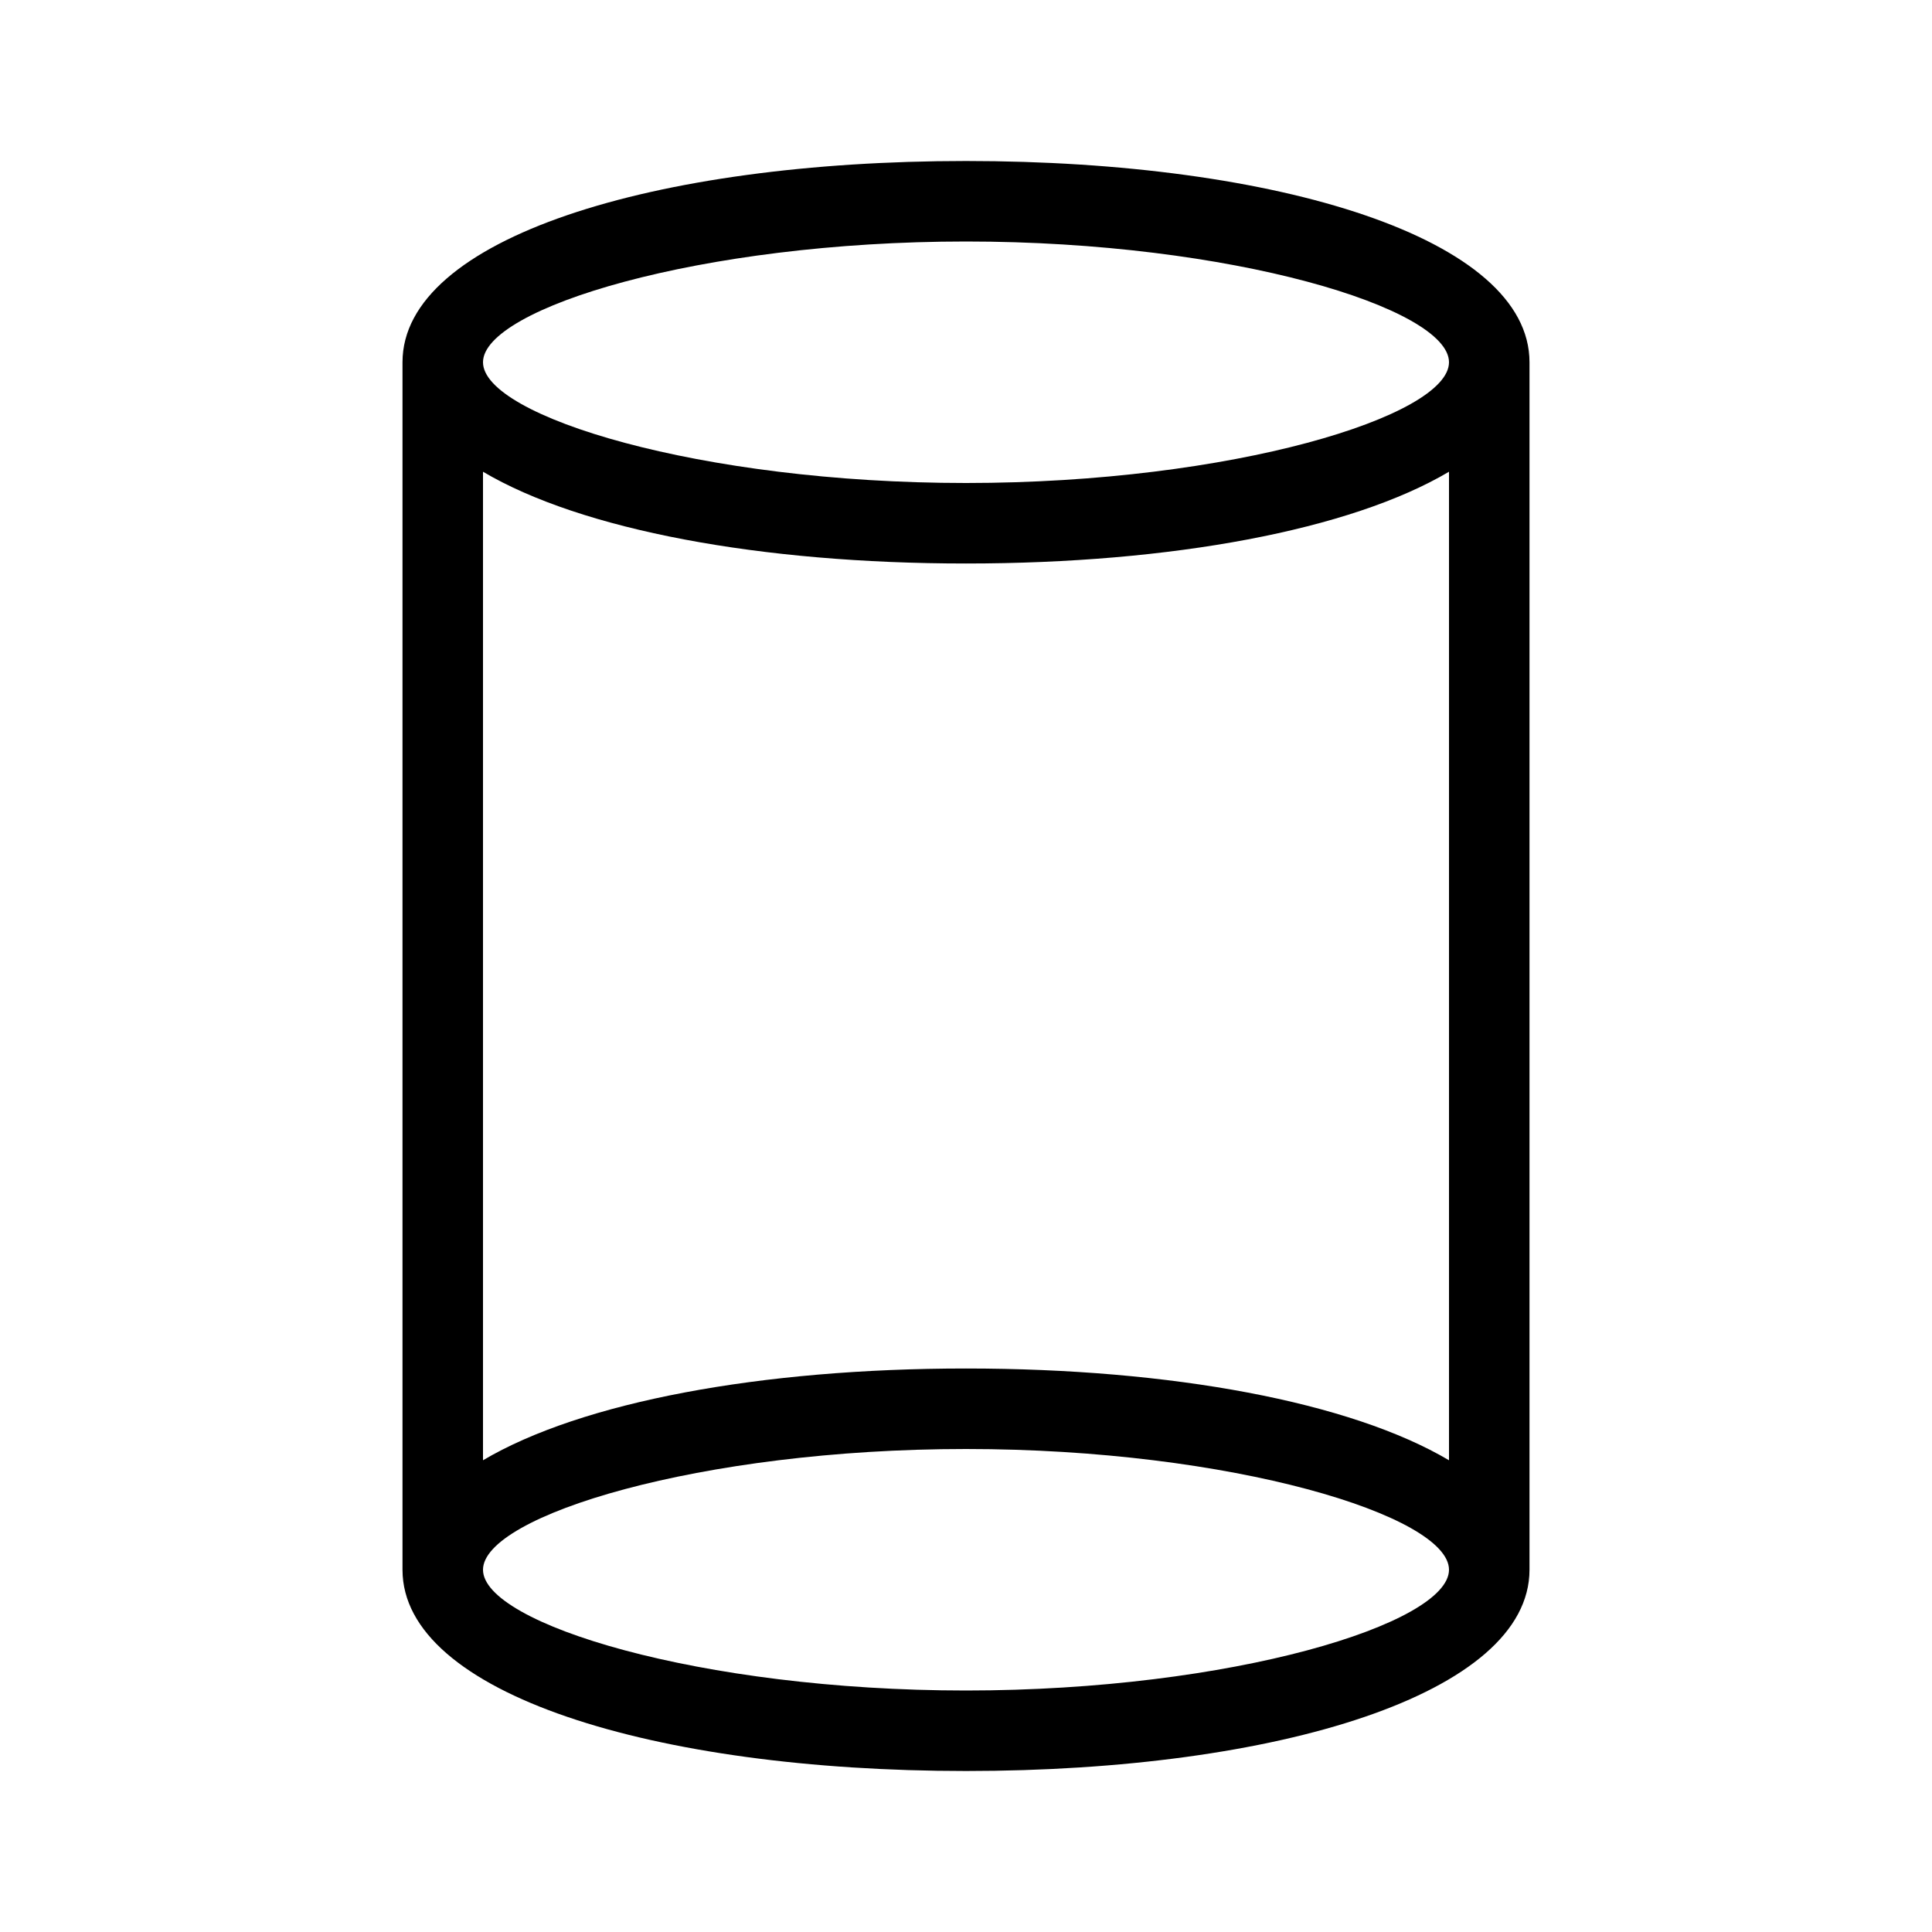
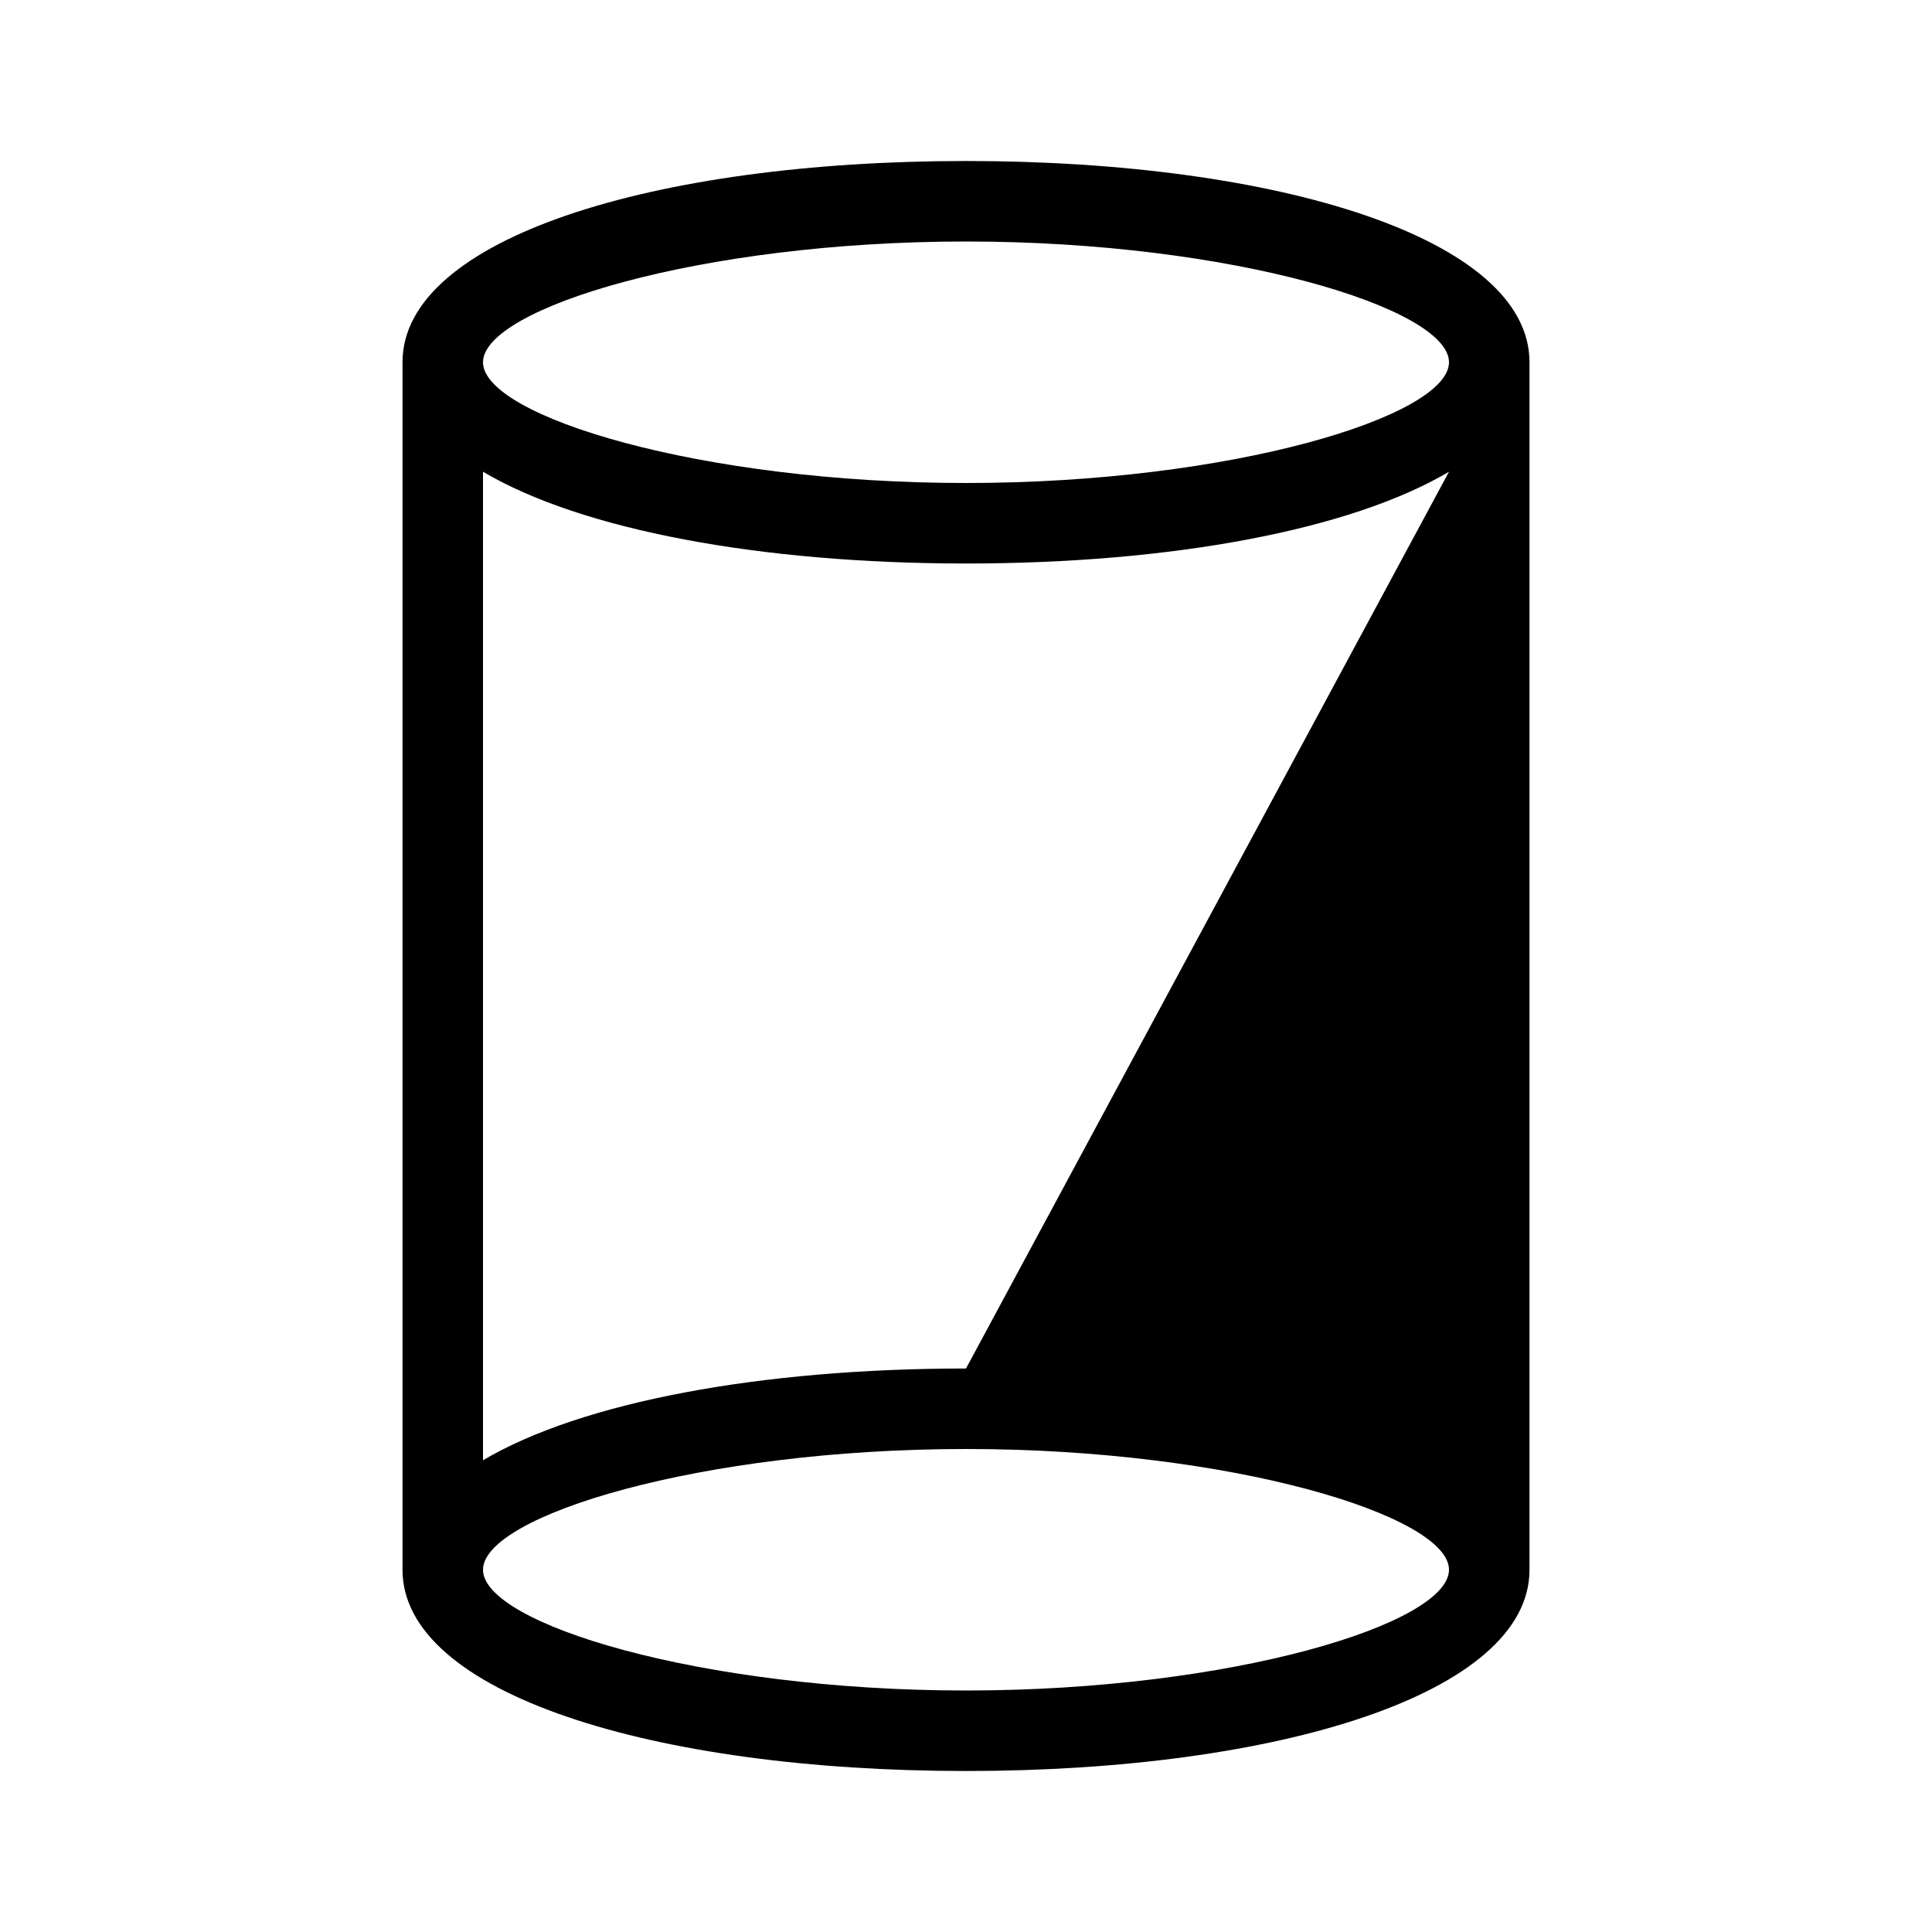
<svg xmlns="http://www.w3.org/2000/svg" width="24" height="24" viewBox="0 0 24 24">
-   <path d="M5,19.5 L5,4.5 C5,2.961 8.122,2 12,2 C15.878,2 19,2.961 19,4.5 L19,19.5 C19,21.039 15.878,22 12,22 C8.122,22 5,21.039 5,19.5 Z M6,18.14 C7.223,17.416 9.448,17 12,17 C14.552,17 16.777,17.416 18,18.14 L18,5.86 C16.777,6.584 14.552,7 12,7 C9.448,7 7.223,6.584 6,5.86 L6,18.14 L6,18.14 Z M12,6 C15.302,6 18,5.17 18,4.5 C18,3.83 15.302,3 12,3 C8.698,3 6,3.83 6,4.5 C6,5.17 8.698,6 12,6 Z M12,21 C15.302,21 18,20.17 18,19.5 C18,18.83 15.302,18 12,18 C8.698,18 6,18.83 6,19.5 C6,20.17 8.698,21 12,21 Z" />
+   <path d="M5,19.5 L5,4.5 C5,2.961 8.122,2 12,2 C15.878,2 19,2.961 19,4.5 L19,19.5 C19,21.039 15.878,22 12,22 C8.122,22 5,21.039 5,19.5 Z M6,18.14 C7.223,17.416 9.448,17 12,17 L18,5.86 C16.777,6.584 14.552,7 12,7 C9.448,7 7.223,6.584 6,5.86 L6,18.14 L6,18.14 Z M12,6 C15.302,6 18,5.17 18,4.5 C18,3.83 15.302,3 12,3 C8.698,3 6,3.83 6,4.5 C6,5.17 8.698,6 12,6 Z M12,21 C15.302,21 18,20.17 18,19.5 C18,18.83 15.302,18 12,18 C8.698,18 6,18.83 6,19.5 C6,20.17 8.698,21 12,21 Z" />
</svg>